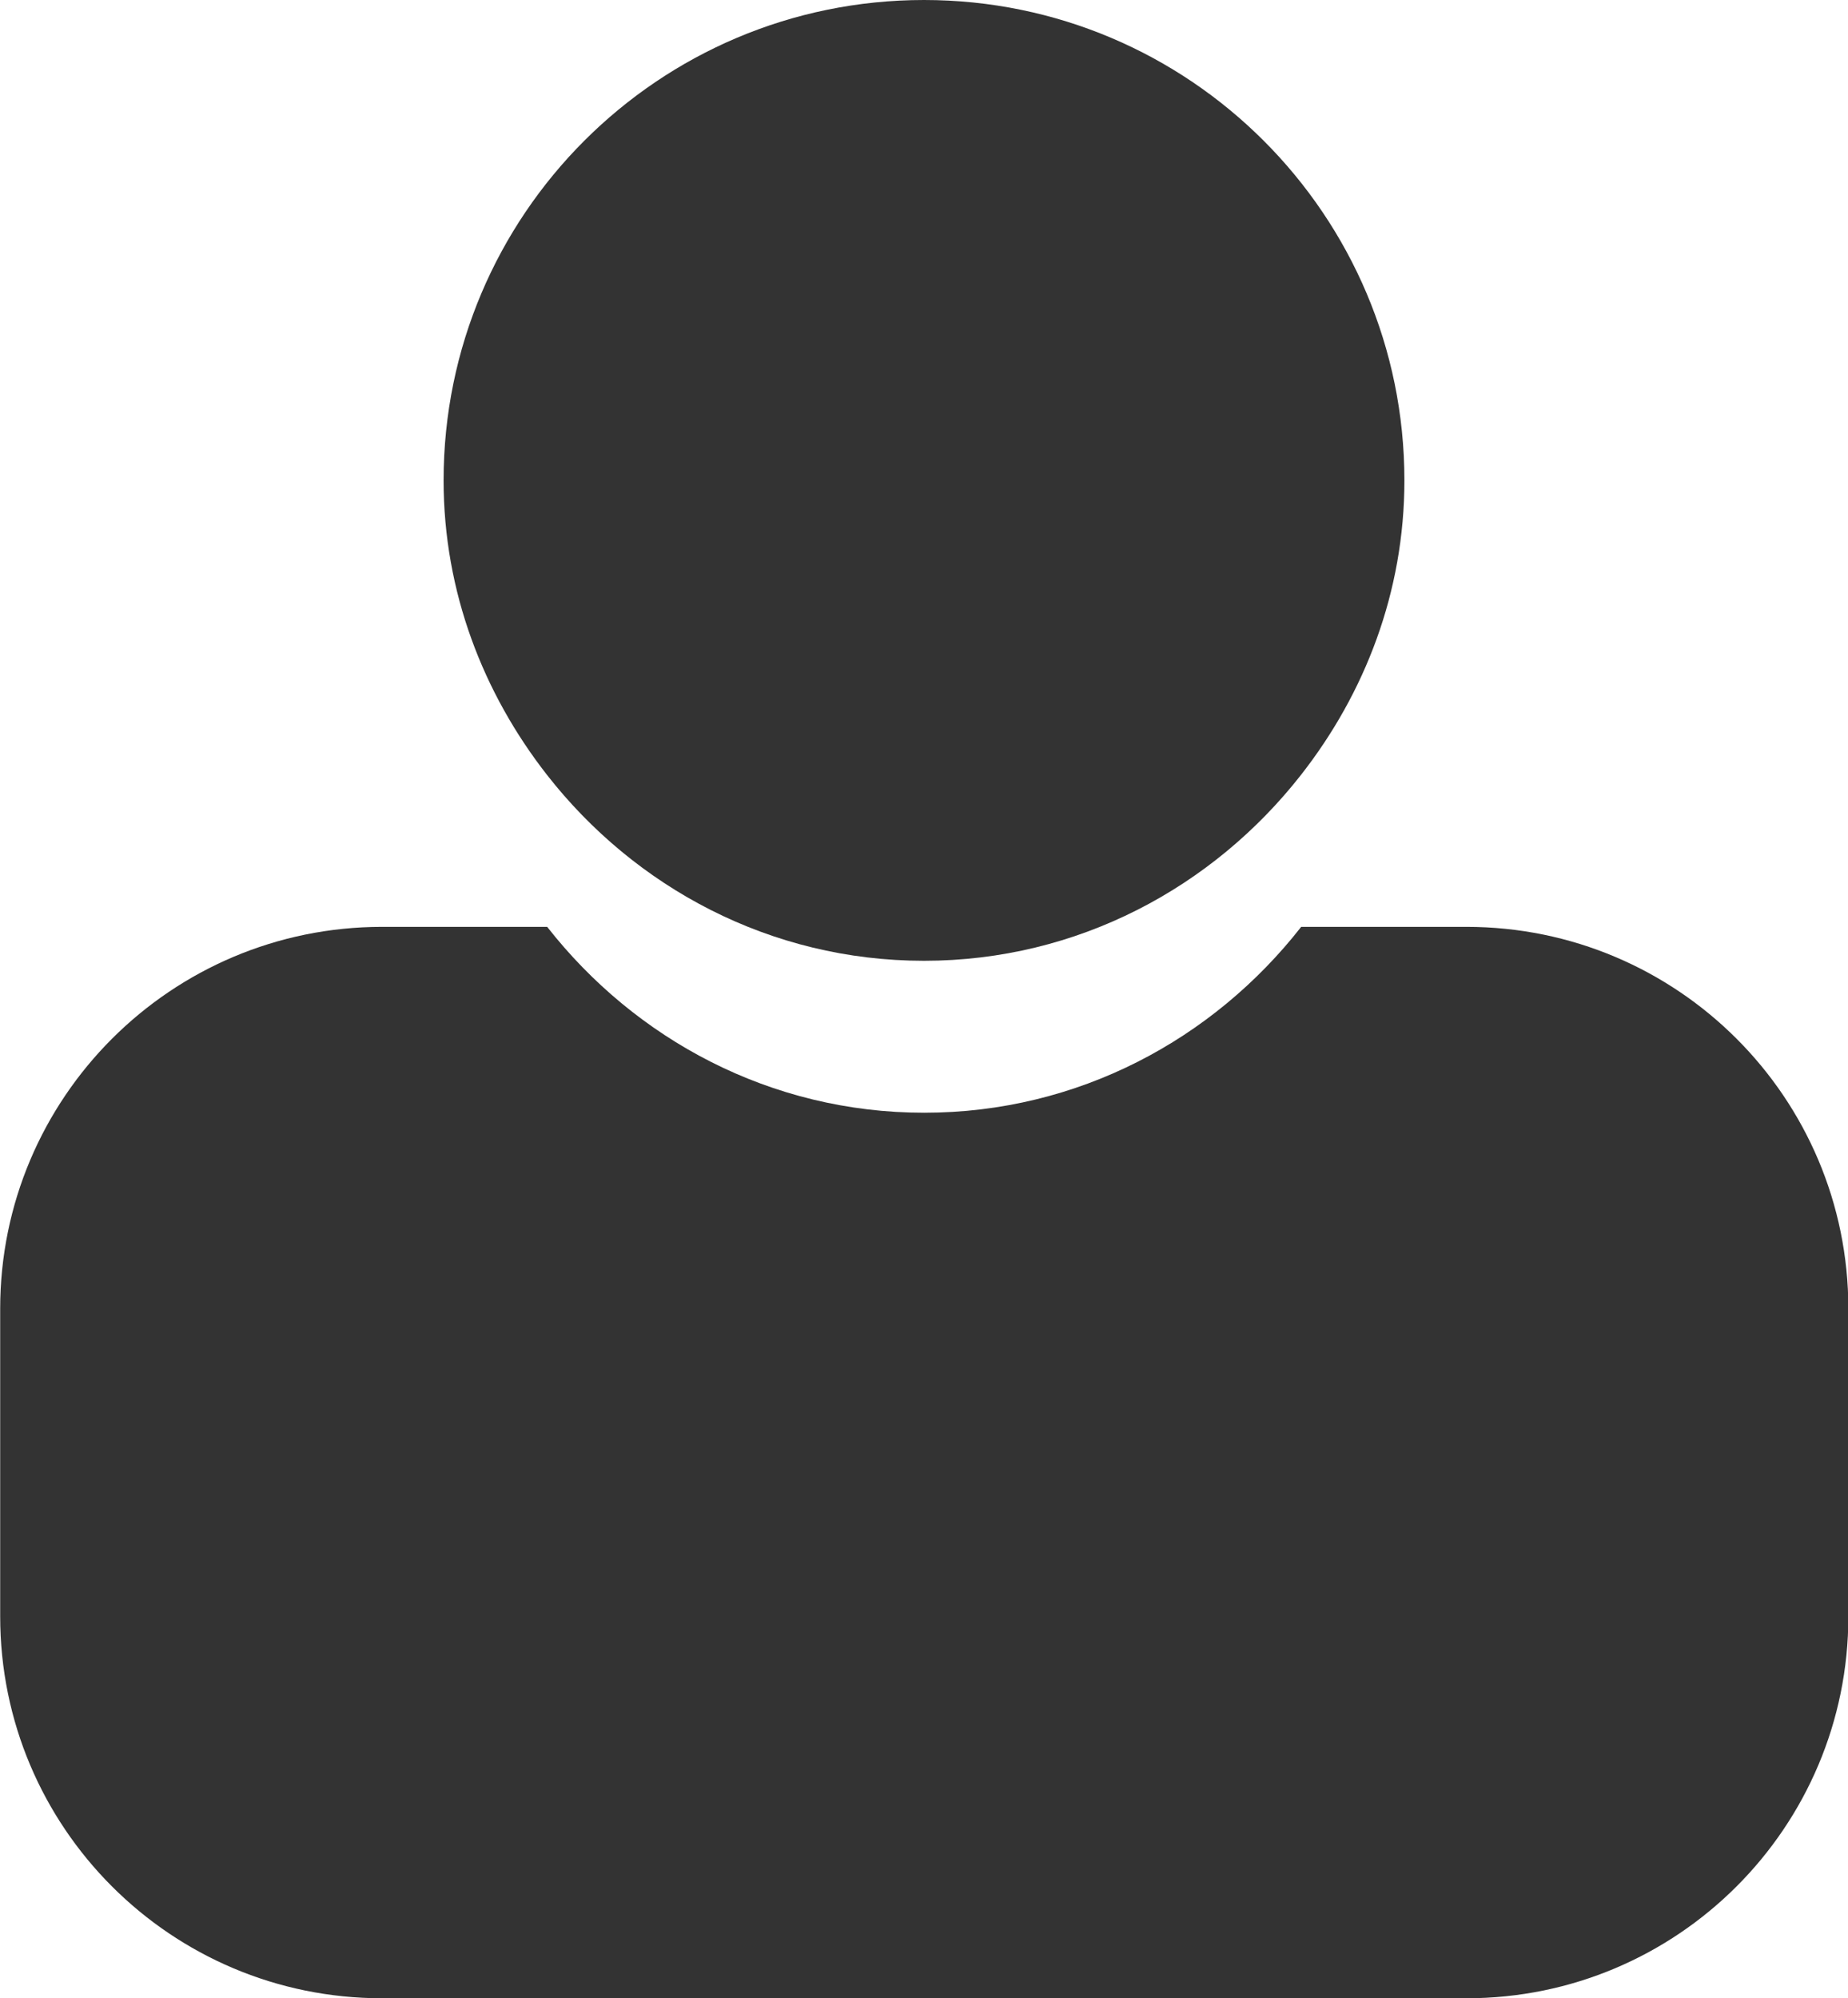
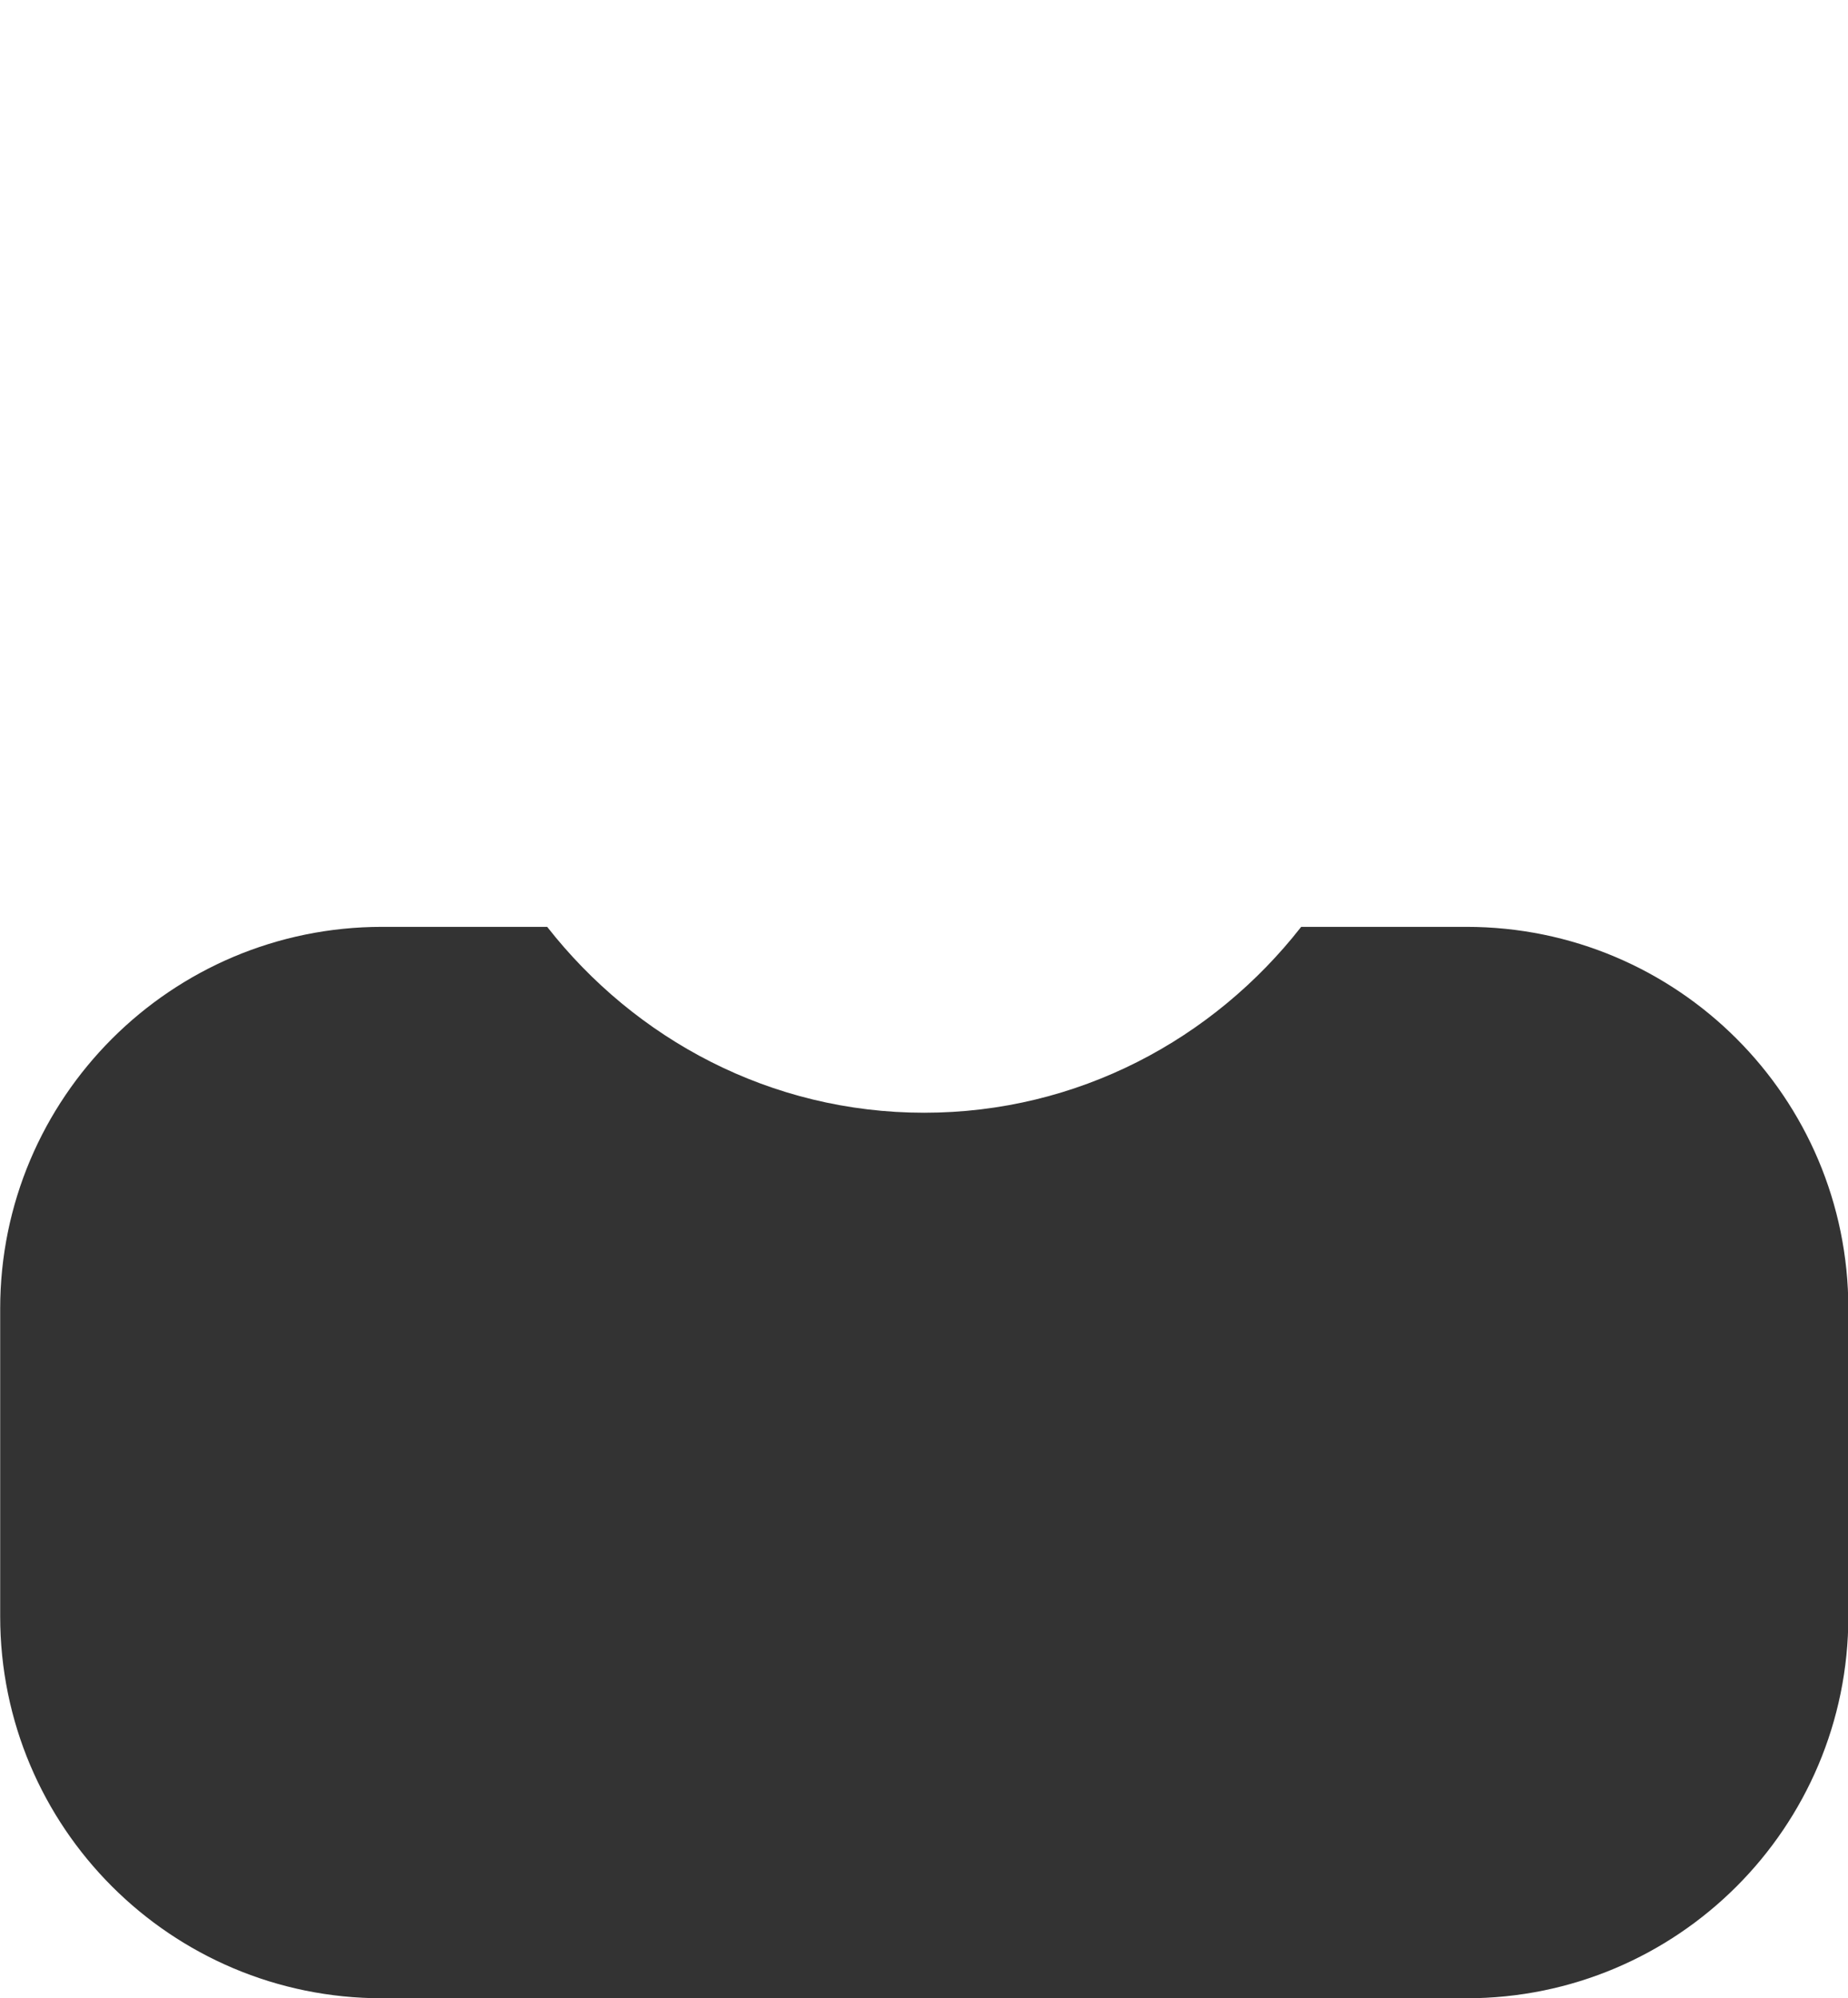
<svg xmlns="http://www.w3.org/2000/svg" id="_レイヤー_1" viewBox="0 0 10.24 11.073">
  <defs>
    <style>.cls-1{fill:#333;}</style>
  </defs>
  <path class="cls-1" d="M8.125,5.136h-.915c-.487.623-1.237,1.03-2.089,1.03s-1.602-.408-2.089-1.03h-.915c-1.168,0-2.116.947-2.116,2.116v1.705c0,1.169.947,2.116,2.116,2.116h6.009c1.169,0,2.116-.947,2.116-2.116v-1.705c0-1.169-.947-2.116-2.116-2.116Z" />
-   <path class="cls-1" d="M5.12,0c-1.47,0-2.662,1.192-2.662,2.662,0,.618.22,1.18.573,1.632.487.623,1.237,1.03,2.089,1.03s1.602-.408,2.089-1.03c.354-.452.573-1.014.573-1.632,0-1.47-1.192-2.662-2.662-2.662Z" />
</svg>